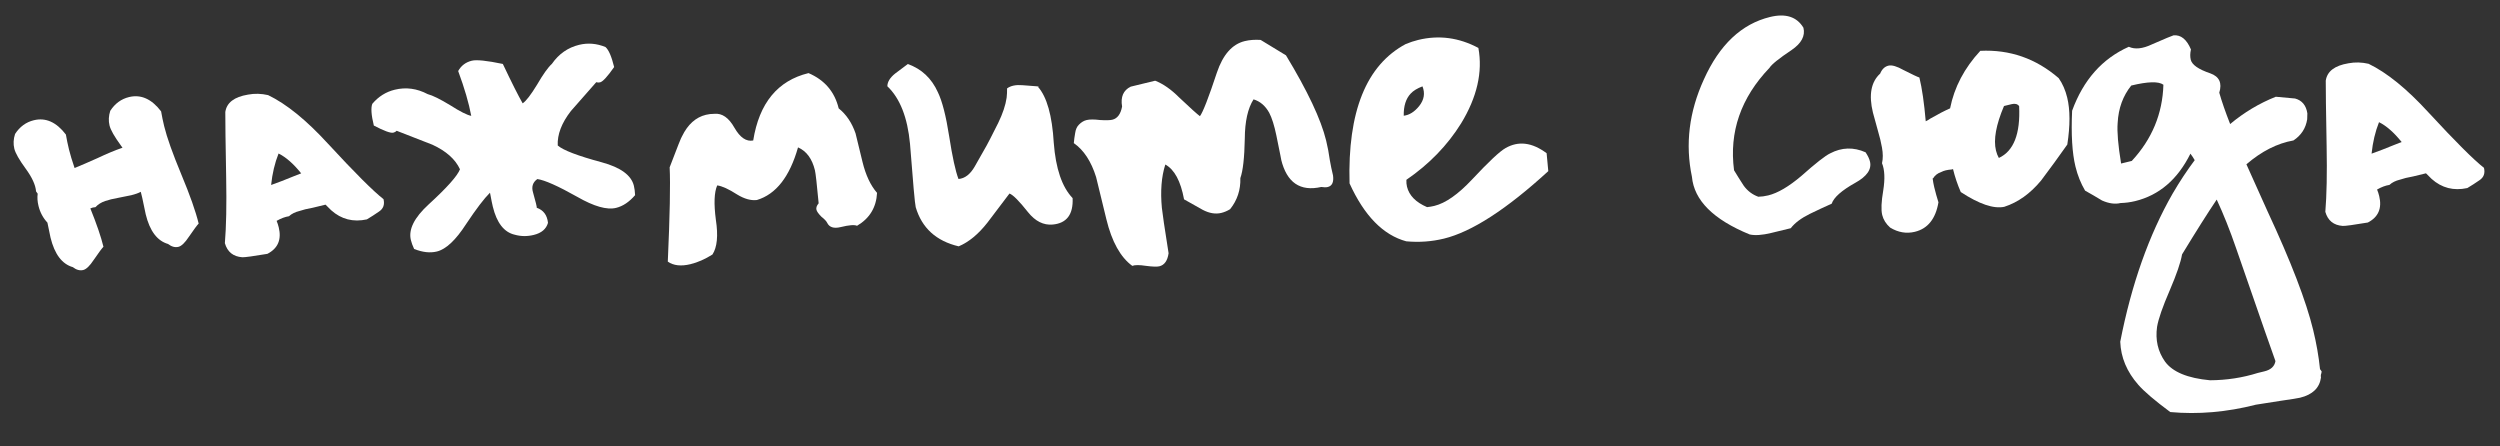
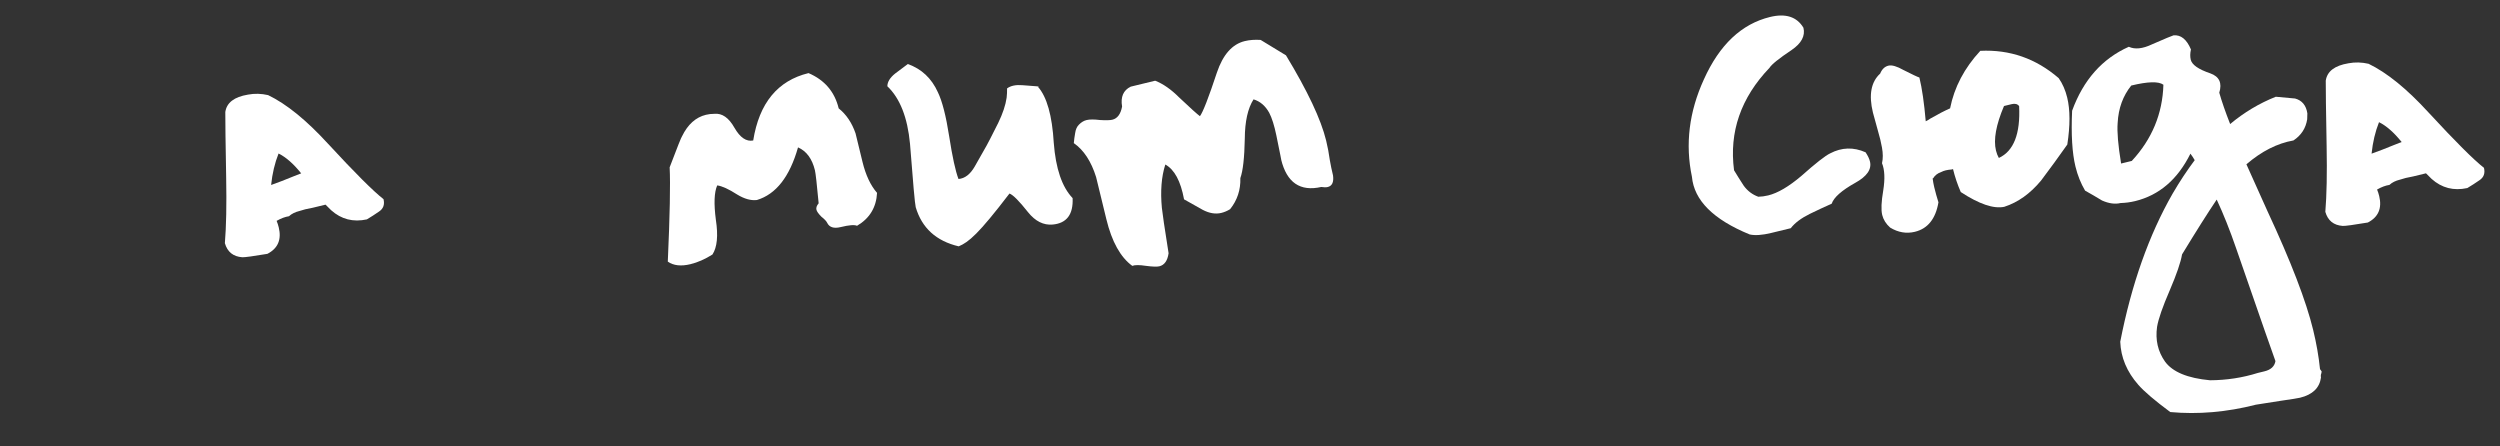
<svg xmlns="http://www.w3.org/2000/svg" width="241" height="43" viewBox="0 0 241 43" fill="none">
  <rect x="0" y="0" width="241" height="43" fill="#333333" stroke="none" />
  <path d="M229.149 18.271C229.23 18.459 229.298 18.668 229.354 18.897C229.641 20.075 229.276 20.927 228.26 21.451C226.894 21.68 226.089 21.789 225.844 21.779C224.962 21.717 224.402 21.264 224.162 20.421C224.294 18.829 224.336 16.722 224.287 14.1C224.226 10.718 224.198 8.61 224.203 7.777C224.331 6.879 225.062 6.32 226.395 6.1C227.024 5.981 227.669 5.997 228.33 6.149C230.097 7.001 232.019 8.561 234.096 10.828C236.685 13.629 238.471 15.413 239.454 16.178C239.582 16.702 239.436 17.101 239.018 17.376C238.633 17.644 238.243 17.894 237.849 18.129C236.533 18.415 235.387 18.122 234.412 17.25C234.274 17.11 234.091 16.929 233.864 16.707L232.637 17.006C232.105 17.101 231.68 17.204 231.361 17.317C230.935 17.42 230.595 17.59 230.341 17.825C229.973 17.88 229.576 18.029 229.149 18.271ZM231.518 13.691C230.772 12.764 230.045 12.126 229.337 11.778C228.972 12.699 228.733 13.711 228.62 14.813C229.258 14.588 229.987 14.306 230.806 13.969C231.059 13.872 231.297 13.78 231.518 13.691Z" fill="white" />
  <path d="M208.552 8.168C208.089 7.83 207.055 7.857 205.452 8.247C204.653 9.239 204.217 10.437 204.143 11.841C204.073 12.69 204.183 13.998 204.474 15.764L205.505 15.513C207.454 13.409 208.47 10.961 208.552 8.168ZM223.731 36.136C223.722 36.242 223.726 36.328 223.742 36.393C223.605 37.397 222.931 38.047 221.72 38.341C221.524 38.389 220.907 38.487 219.868 38.636C219.133 38.746 218.331 38.872 217.465 39.013C214.659 39.731 211.908 39.967 209.215 39.722C207.735 38.626 206.707 37.75 206.131 37.093C205.028 35.837 204.448 34.453 204.392 32.941C205.472 27.41 207.156 22.65 209.443 18.662C210.128 17.49 210.837 16.416 211.57 15.44C211.449 15.227 211.311 15.018 211.157 14.813C209.925 17.297 208.147 18.821 205.824 19.387C205.366 19.498 204.896 19.561 204.414 19.574C203.89 19.701 203.299 19.62 202.639 19.33C202.11 19.008 201.565 18.691 201.003 18.377C200.591 17.68 200.281 16.906 200.074 16.055C199.755 14.746 199.648 12.953 199.752 10.675C200.832 7.708 202.654 5.653 205.218 4.509C205.804 4.782 206.548 4.705 207.449 4.277C208.702 3.73 209.394 3.44 209.525 3.408C210.236 3.339 210.797 3.792 211.207 4.766C211.123 5.133 211.117 5.464 211.189 5.759C211.309 6.249 211.935 6.686 213.068 7.069C213.94 7.377 214.23 7.999 213.938 8.937C214.178 9.78 214.527 10.786 214.986 11.957C216.34 10.83 217.808 9.953 219.388 9.326L221.249 9.497C221.918 9.68 222.311 10.157 222.429 10.925L222.413 11.501C222.277 12.366 221.836 13.045 221.09 13.539C219.528 13.815 218.016 14.582 216.554 15.839C217.167 17.215 217.847 18.73 218.597 20.385C220.846 25.21 222.309 29.013 222.986 31.794C223.305 33.103 223.526 34.366 223.649 35.584C223.705 35.674 223.758 35.748 223.807 35.806C223.798 35.912 223.773 36.022 223.731 36.136ZM213.044 36.658C214.637 36.651 216.174 36.416 217.655 35.951L218.293 35.796C218.915 35.645 219.268 35.316 219.353 34.81C219.272 34.622 218.008 30.995 215.561 23.931C214.967 22.204 214.344 20.64 213.691 19.239C212.825 20.524 211.712 22.286 210.35 24.524C210.223 25.283 209.828 26.436 209.165 27.984C208.477 29.572 208.069 30.746 207.942 31.505C207.763 32.762 208.017 33.878 208.706 34.855C209.434 35.856 210.881 36.457 213.044 36.658Z" fill="white" />
  <path d="M194.644 10.229C194.49 10.023 194.249 9.961 193.922 10.04C193.464 10.152 193.218 10.211 193.186 10.219C192.415 12.036 192.157 13.468 192.412 14.515C192.475 14.777 192.568 15.014 192.689 15.227C194.123 14.567 194.774 12.9 194.644 10.229ZM187.989 10.445C188.394 8.405 189.365 6.557 190.903 4.9C193.746 4.762 196.265 5.64 198.458 7.532C198.831 8.065 199.105 8.692 199.28 9.412C199.567 10.59 199.57 12.097 199.289 13.933C198.465 15.104 197.62 16.263 196.756 17.409C195.71 18.669 194.529 19.511 193.211 19.936C192.189 20.15 190.791 19.676 189.018 18.513C188.703 17.792 188.455 17.055 188.272 16.303L188.124 16.339C187.716 16.369 187.389 16.448 187.143 16.578C186.791 16.698 186.528 16.901 186.355 17.185L186.306 17.197C186.345 17.5 186.396 17.782 186.46 18.044C186.587 18.567 186.723 19.054 186.867 19.504C186.596 21.095 185.839 22.042 184.595 22.345C183.777 22.544 182.982 22.409 182.209 21.938C181.811 21.584 181.556 21.178 181.444 20.72C181.325 20.23 181.358 19.442 181.545 18.356C181.723 17.238 181.684 16.364 181.426 15.734C181.527 15.293 181.526 14.791 181.423 14.227C181.344 13.761 181.205 13.188 181.005 12.509C180.749 11.601 180.597 11.048 180.55 10.852C180.135 9.15 180.368 7.898 181.247 7.095C181.421 6.671 181.688 6.415 182.048 6.328C182.375 6.248 182.86 6.39 183.503 6.753C184.334 7.175 184.843 7.415 185.03 7.473C185.285 8.521 185.489 9.927 185.641 11.692C185.797 11.62 185.949 11.531 186.096 11.425C186.826 11.005 187.457 10.678 187.989 10.445Z" fill="white" />
  <path d="M179.841 14.681C180.06 15.009 180.201 15.304 180.264 15.565C180.448 16.318 179.974 17.005 178.843 17.627C177.531 18.362 176.776 19.032 176.576 19.635C175.888 19.941 175.187 20.267 174.475 20.614C173.639 21.026 173.023 21.487 172.628 22C172.53 22.023 171.908 22.175 170.763 22.453C169.88 22.669 169.181 22.717 168.667 22.6C165.164 21.165 163.309 19.312 163.102 17.04C162.444 13.907 162.826 10.781 164.251 7.662C165.758 4.314 167.886 2.305 170.635 1.636C172.14 1.27 173.212 1.615 173.851 2.673C174.042 3.458 173.662 4.175 172.71 4.822C171.488 5.64 170.778 6.211 170.58 6.537C167.817 9.428 166.678 12.72 167.162 16.415C167.453 16.899 167.764 17.395 168.096 17.904C168.46 18.404 168.928 18.758 169.498 18.966C169.809 18.96 170.127 18.917 170.455 18.837C171.371 18.614 172.433 17.992 173.64 16.97C175.036 15.729 175.967 15 176.434 14.782C177.541 14.201 178.676 14.167 179.841 14.681Z" fill="white" />
-   <path d="M149.094 14.77L149.255 16.498C145.23 20.182 141.875 22.35 139.192 23.003C138.014 23.29 136.805 23.377 135.564 23.263C133.338 22.661 131.515 20.799 130.097 17.679C129.903 10.759 131.707 6.282 135.51 4.247C135.919 4.078 136.321 3.946 136.713 3.85C138.709 3.364 140.644 3.621 142.516 4.621C142.943 6.944 142.389 9.366 140.854 11.889C139.534 14.012 137.774 15.827 135.576 17.333C135.566 17.578 135.585 17.798 135.633 17.995C135.84 18.846 136.486 19.503 137.569 19.967C137.806 19.944 138.039 19.905 138.268 19.849C139.348 19.586 140.562 18.736 141.911 17.298C143.506 15.593 144.578 14.587 145.127 14.28C146.373 13.56 147.695 13.724 149.094 14.77ZM137.127 8.325C136.619 8.518 136.242 8.748 135.995 9.016C135.526 9.511 135.302 10.225 135.32 11.156C135.86 11.094 136.356 10.783 136.809 10.222C137.286 9.62 137.392 8.988 137.127 8.325Z" fill="white" />
  <path d="M128.194 15.431C128.281 15.93 128.384 16.425 128.504 16.916C128.589 17.553 128.42 17.924 127.994 18.028C127.831 18.067 127.622 18.066 127.37 18.024C125.333 18.485 124.044 17.603 123.502 15.378C123.558 15.607 123.403 14.83 123.039 13.047C122.84 12.09 122.612 11.366 122.354 10.874C121.982 10.202 121.478 9.77 120.842 9.578C120.29 10.441 120.008 11.705 119.998 13.371C119.962 15.217 119.819 16.482 119.57 17.167C119.604 18.302 119.275 19.301 118.584 20.163C118.313 20.332 118.031 20.453 117.736 20.525C117.18 20.66 116.584 20.563 115.949 20.232C115.347 19.893 114.744 19.555 114.142 19.216C113.818 17.458 113.216 16.339 112.337 15.86C111.962 17.026 111.852 18.422 112.005 20.048C112.051 20.522 112.267 21.978 112.652 24.414C112.549 25.132 112.253 25.551 111.762 25.671C111.533 25.726 111.096 25.711 110.451 25.626C109.839 25.532 109.406 25.533 109.152 25.63C108.014 24.798 107.182 23.302 106.656 21.142C105.955 18.263 105.625 16.905 105.664 17.069C105.192 15.555 104.476 14.464 103.516 13.796C103.543 13.478 103.585 13.155 103.645 12.829C103.696 12.47 103.82 12.197 104.017 12.01C104.239 11.783 104.481 11.637 104.743 11.574C105.037 11.502 105.47 11.501 106.042 11.57C106.605 11.606 107.001 11.596 107.23 11.54C107.721 11.421 108.034 10.998 108.169 10.272C108.012 9.34 108.289 8.7 109.002 8.353C109.787 8.162 110.573 7.971 111.358 7.78C112.124 8.079 112.897 8.618 113.676 9.399C114.756 10.419 115.422 11.019 115.674 11.2C115.962 10.818 116.506 9.421 117.305 7.008C117.888 5.272 118.784 4.256 119.995 3.962C120.453 3.85 120.964 3.812 121.527 3.849L123.968 5.334C126.054 8.777 127.344 11.514 127.838 13.542C127.99 14.164 128.108 14.794 128.194 15.431Z" fill="white" />
-   <path d="M85.541 8.316C85.544 7.899 85.792 7.493 86.284 7.095C87.105 6.48 87.515 6.172 87.515 6.172C88.844 6.646 89.81 7.554 90.414 8.898C90.834 9.766 91.197 11.185 91.503 13.156C91.809 15.126 92.107 16.492 92.397 17.254C93.009 17.208 93.535 16.803 93.972 16.038C94.336 15.395 94.711 14.732 95.1 14.048C95.199 13.885 95.575 13.152 96.228 11.85C96.667 10.946 96.937 10.135 97.04 9.416C97.074 9.131 97.088 8.833 97.082 8.522C97.435 8.263 97.93 8.16 98.566 8.213C99.905 8.303 100.403 8.355 100.06 8.369C100.92 9.338 101.427 11.138 101.583 13.77C101.772 16.254 102.377 18.03 103.4 19.098C103.472 20.675 102.829 21.525 101.473 21.647C100.59 21.723 99.8 21.326 99.103 20.456C98.252 19.381 97.656 18.781 97.313 18.656C96.605 19.591 95.897 20.526 95.189 21.461C94.316 22.575 93.392 23.337 92.418 23.747C90.248 23.236 88.867 21.977 88.275 19.973C88.195 19.645 88.012 17.61 87.725 13.868C87.487 11.326 86.76 9.475 85.541 8.316Z" fill="white" />
+   <path d="M85.541 8.316C85.544 7.899 85.792 7.493 86.284 7.095C87.105 6.48 87.515 6.172 87.515 6.172C88.844 6.646 89.81 7.554 90.414 8.898C90.834 9.766 91.197 11.185 91.503 13.156C91.809 15.126 92.107 16.492 92.397 17.254C93.009 17.208 93.535 16.803 93.972 16.038C94.336 15.395 94.711 14.732 95.1 14.048C95.199 13.885 95.575 13.152 96.228 11.85C96.667 10.946 96.937 10.135 97.04 9.416C97.074 9.131 97.088 8.833 97.082 8.522C97.435 8.263 97.93 8.16 98.566 8.213C99.905 8.303 100.403 8.355 100.06 8.369C100.92 9.338 101.427 11.138 101.583 13.77C101.772 16.254 102.377 18.03 103.4 19.098C103.472 20.675 102.829 21.525 101.473 21.647C100.59 21.723 99.8 21.326 99.103 20.456C98.252 19.381 97.656 18.781 97.313 18.656C94.316 22.575 93.392 23.337 92.418 23.747C90.248 23.236 88.867 21.977 88.275 19.973C88.195 19.645 88.012 17.61 87.725 13.868C87.487 11.326 86.76 9.475 85.541 8.316Z" fill="white" />
  <path d="M84.548 18.593C84.474 19.997 83.83 21.055 82.617 21.767C82.381 21.651 81.853 21.692 81.035 21.892C80.381 22.051 79.949 21.913 79.739 21.479C79.667 21.323 79.48 21.126 79.179 20.887C78.903 20.608 78.746 20.387 78.706 20.223C78.658 20.027 78.729 19.819 78.918 19.599C78.749 17.769 78.629 16.706 78.558 16.412C78.287 15.299 77.744 14.565 76.93 14.208C76.128 17.038 74.806 18.729 72.965 19.281C72.393 19.351 71.761 19.175 71.069 18.755C70.248 18.227 69.604 17.933 69.139 17.873C68.849 18.532 68.805 19.635 69.008 21.18C69.244 22.717 69.135 23.835 68.681 24.535C67.96 24.988 67.255 25.298 66.568 25.465C65.652 25.688 64.921 25.606 64.376 25.219C64.575 20.769 64.635 17.738 64.555 16.129C65.294 14.181 65.692 13.183 65.75 13.134C66.304 11.994 67.072 11.305 68.054 11.066C68.316 11.002 68.585 10.971 68.863 10.973C69.607 10.896 70.254 11.345 70.803 12.32C71.344 13.263 71.946 13.671 72.609 13.544C73.186 9.938 74.964 7.772 77.942 7.047C79.49 7.71 80.459 8.843 80.849 10.447C81.581 11.031 82.123 11.835 82.476 12.858C82.46 12.793 82.683 13.709 83.145 15.607C83.456 16.883 83.923 17.878 84.548 18.593Z" fill="white" />
-   <path d="M45.428 11.169C45.199 9.942 44.779 8.502 44.168 6.848C44.457 6.327 44.896 5.995 45.485 5.852C45.943 5.74 46.939 5.844 48.473 6.164C49.328 7.966 49.965 9.232 50.385 9.962C50.713 9.743 51.174 9.146 51.769 8.169C52.355 7.16 52.833 6.489 53.202 6.157C53.87 5.197 54.743 4.586 55.823 4.323C56.674 4.116 57.523 4.186 58.37 4.535C58.679 4.806 58.957 5.449 59.204 6.463C58.561 7.382 58.109 7.874 57.847 7.937C57.716 7.969 57.594 7.964 57.48 7.923C56.665 8.849 55.851 9.775 55.036 10.701C54.139 11.856 53.716 12.964 53.766 14.026C54.294 14.487 55.708 15.026 58.008 15.645C59.826 16.138 60.859 16.892 61.106 17.906C61.169 18.168 61.209 18.471 61.223 18.814C60.655 19.472 60.044 19.881 59.389 20.04C58.506 20.255 57.258 19.9 55.647 18.975C53.799 17.935 52.516 17.363 51.798 17.261C51.355 17.576 51.218 18.009 51.386 18.557C51.642 19.465 51.761 19.956 51.744 20.029C52.388 20.254 52.749 20.738 52.826 21.482C52.659 22.077 52.199 22.466 51.446 22.649C50.824 22.801 50.216 22.793 49.621 22.626C48.593 22.391 47.888 21.488 47.506 19.917C47.442 19.656 47.359 19.243 47.256 18.678L47.232 18.58C46.673 19.132 45.911 20.132 44.947 21.58C43.941 23.142 42.996 24.031 42.112 24.246C41.458 24.405 40.727 24.323 39.921 23.999C39.776 23.688 39.671 23.402 39.608 23.14C39.361 22.125 39.931 20.981 41.319 19.708C43.077 18.101 44.085 16.972 44.342 16.32C43.899 15.354 43.014 14.564 41.686 13.951L38.239 12.607C38.157 12.696 38.05 12.757 37.919 12.789C37.658 12.852 37.03 12.624 36.037 12.103C35.79 11.089 35.741 10.39 35.891 10.007C36.483 9.308 37.205 8.855 38.055 8.648C39.135 8.385 40.192 8.527 41.226 9.072C41.707 9.198 42.436 9.557 43.413 10.152C44.356 10.754 45.028 11.093 45.428 11.169Z" fill="white" />
  <path d="M26.666 21.291C26.746 21.48 26.814 21.688 26.87 21.917C27.157 23.095 26.792 23.947 25.776 24.471C24.411 24.7 23.605 24.809 23.36 24.799C22.479 24.737 21.918 24.284 21.678 23.441C21.811 21.849 21.852 19.742 21.803 17.12C21.742 13.738 21.715 11.63 21.72 10.797C21.848 9.9 22.578 9.34 23.911 9.12C24.541 9.001 25.186 9.018 25.846 9.169C27.614 10.021 29.536 11.581 31.613 13.848C34.201 16.649 35.987 18.433 36.971 19.199C37.098 19.722 36.953 20.122 36.534 20.397C36.149 20.664 35.759 20.915 35.366 21.149C34.049 21.435 32.903 21.142 31.928 20.27C31.79 20.131 31.608 19.95 31.38 19.728L30.153 20.026C29.622 20.121 29.196 20.225 28.877 20.337C28.452 20.441 28.112 20.61 27.857 20.845C27.489 20.9 27.092 21.049 26.666 21.291ZM29.034 16.711C28.289 15.784 27.561 15.146 26.853 14.799C26.488 15.72 26.249 16.731 26.136 17.833C26.774 17.608 27.503 17.327 28.322 16.989C28.576 16.892 28.813 16.8 29.034 16.711Z" fill="white" />
-   <path d="M8.709 20.091C9.321 21.606 9.742 22.838 9.973 23.787C9.833 23.925 9.52 24.348 9.034 25.055C8.655 25.633 8.318 25.957 8.023 26.029C7.696 26.109 7.362 26.017 7.02 25.753C5.977 25.453 5.26 24.501 4.869 22.897C4.822 22.701 4.722 22.223 4.572 21.462C4.15 21.01 3.863 20.473 3.712 19.852C3.608 19.426 3.582 19.034 3.634 18.675C3.577 18.585 3.524 18.511 3.476 18.453C3.43 17.841 3.096 17.108 2.472 16.254C1.849 15.401 1.485 14.761 1.381 14.336C1.27 13.878 1.293 13.404 1.452 12.915C1.905 12.216 2.508 11.774 3.261 11.591C4.406 11.312 5.436 11.772 6.352 12.97C6.431 13.436 6.53 13.915 6.649 14.405C6.769 14.896 6.949 15.494 7.19 16.198C7.82 15.94 8.557 15.622 9.401 15.243C10.302 14.816 11.105 14.482 11.809 14.241C11.752 14.151 11.699 14.077 11.651 14.02C11.027 13.166 10.664 12.527 10.56 12.102C10.448 11.644 10.472 11.17 10.63 10.681C11.084 9.981 11.687 9.54 12.439 9.357C13.585 9.078 14.615 9.537 15.531 10.736C15.609 11.202 15.709 11.68 15.828 12.171C16.091 13.251 16.641 14.798 17.478 16.813C18.307 18.794 18.865 20.374 19.151 21.552C19.012 21.69 18.699 22.113 18.212 22.821C17.833 23.398 17.496 23.723 17.202 23.795C16.875 23.874 16.54 23.782 16.199 23.519C15.155 23.218 14.438 22.266 14.048 20.663C14 20.467 13.889 19.939 13.715 19.081L13.571 18.491C13.325 18.621 13.023 18.729 12.662 18.817C12.532 18.849 12.119 18.932 11.424 19.066C10.892 19.161 10.467 19.265 10.147 19.377C9.763 19.505 9.447 19.703 9.2 19.971C9.029 19.979 8.865 20.018 8.709 20.091Z" fill="white" />
</svg>